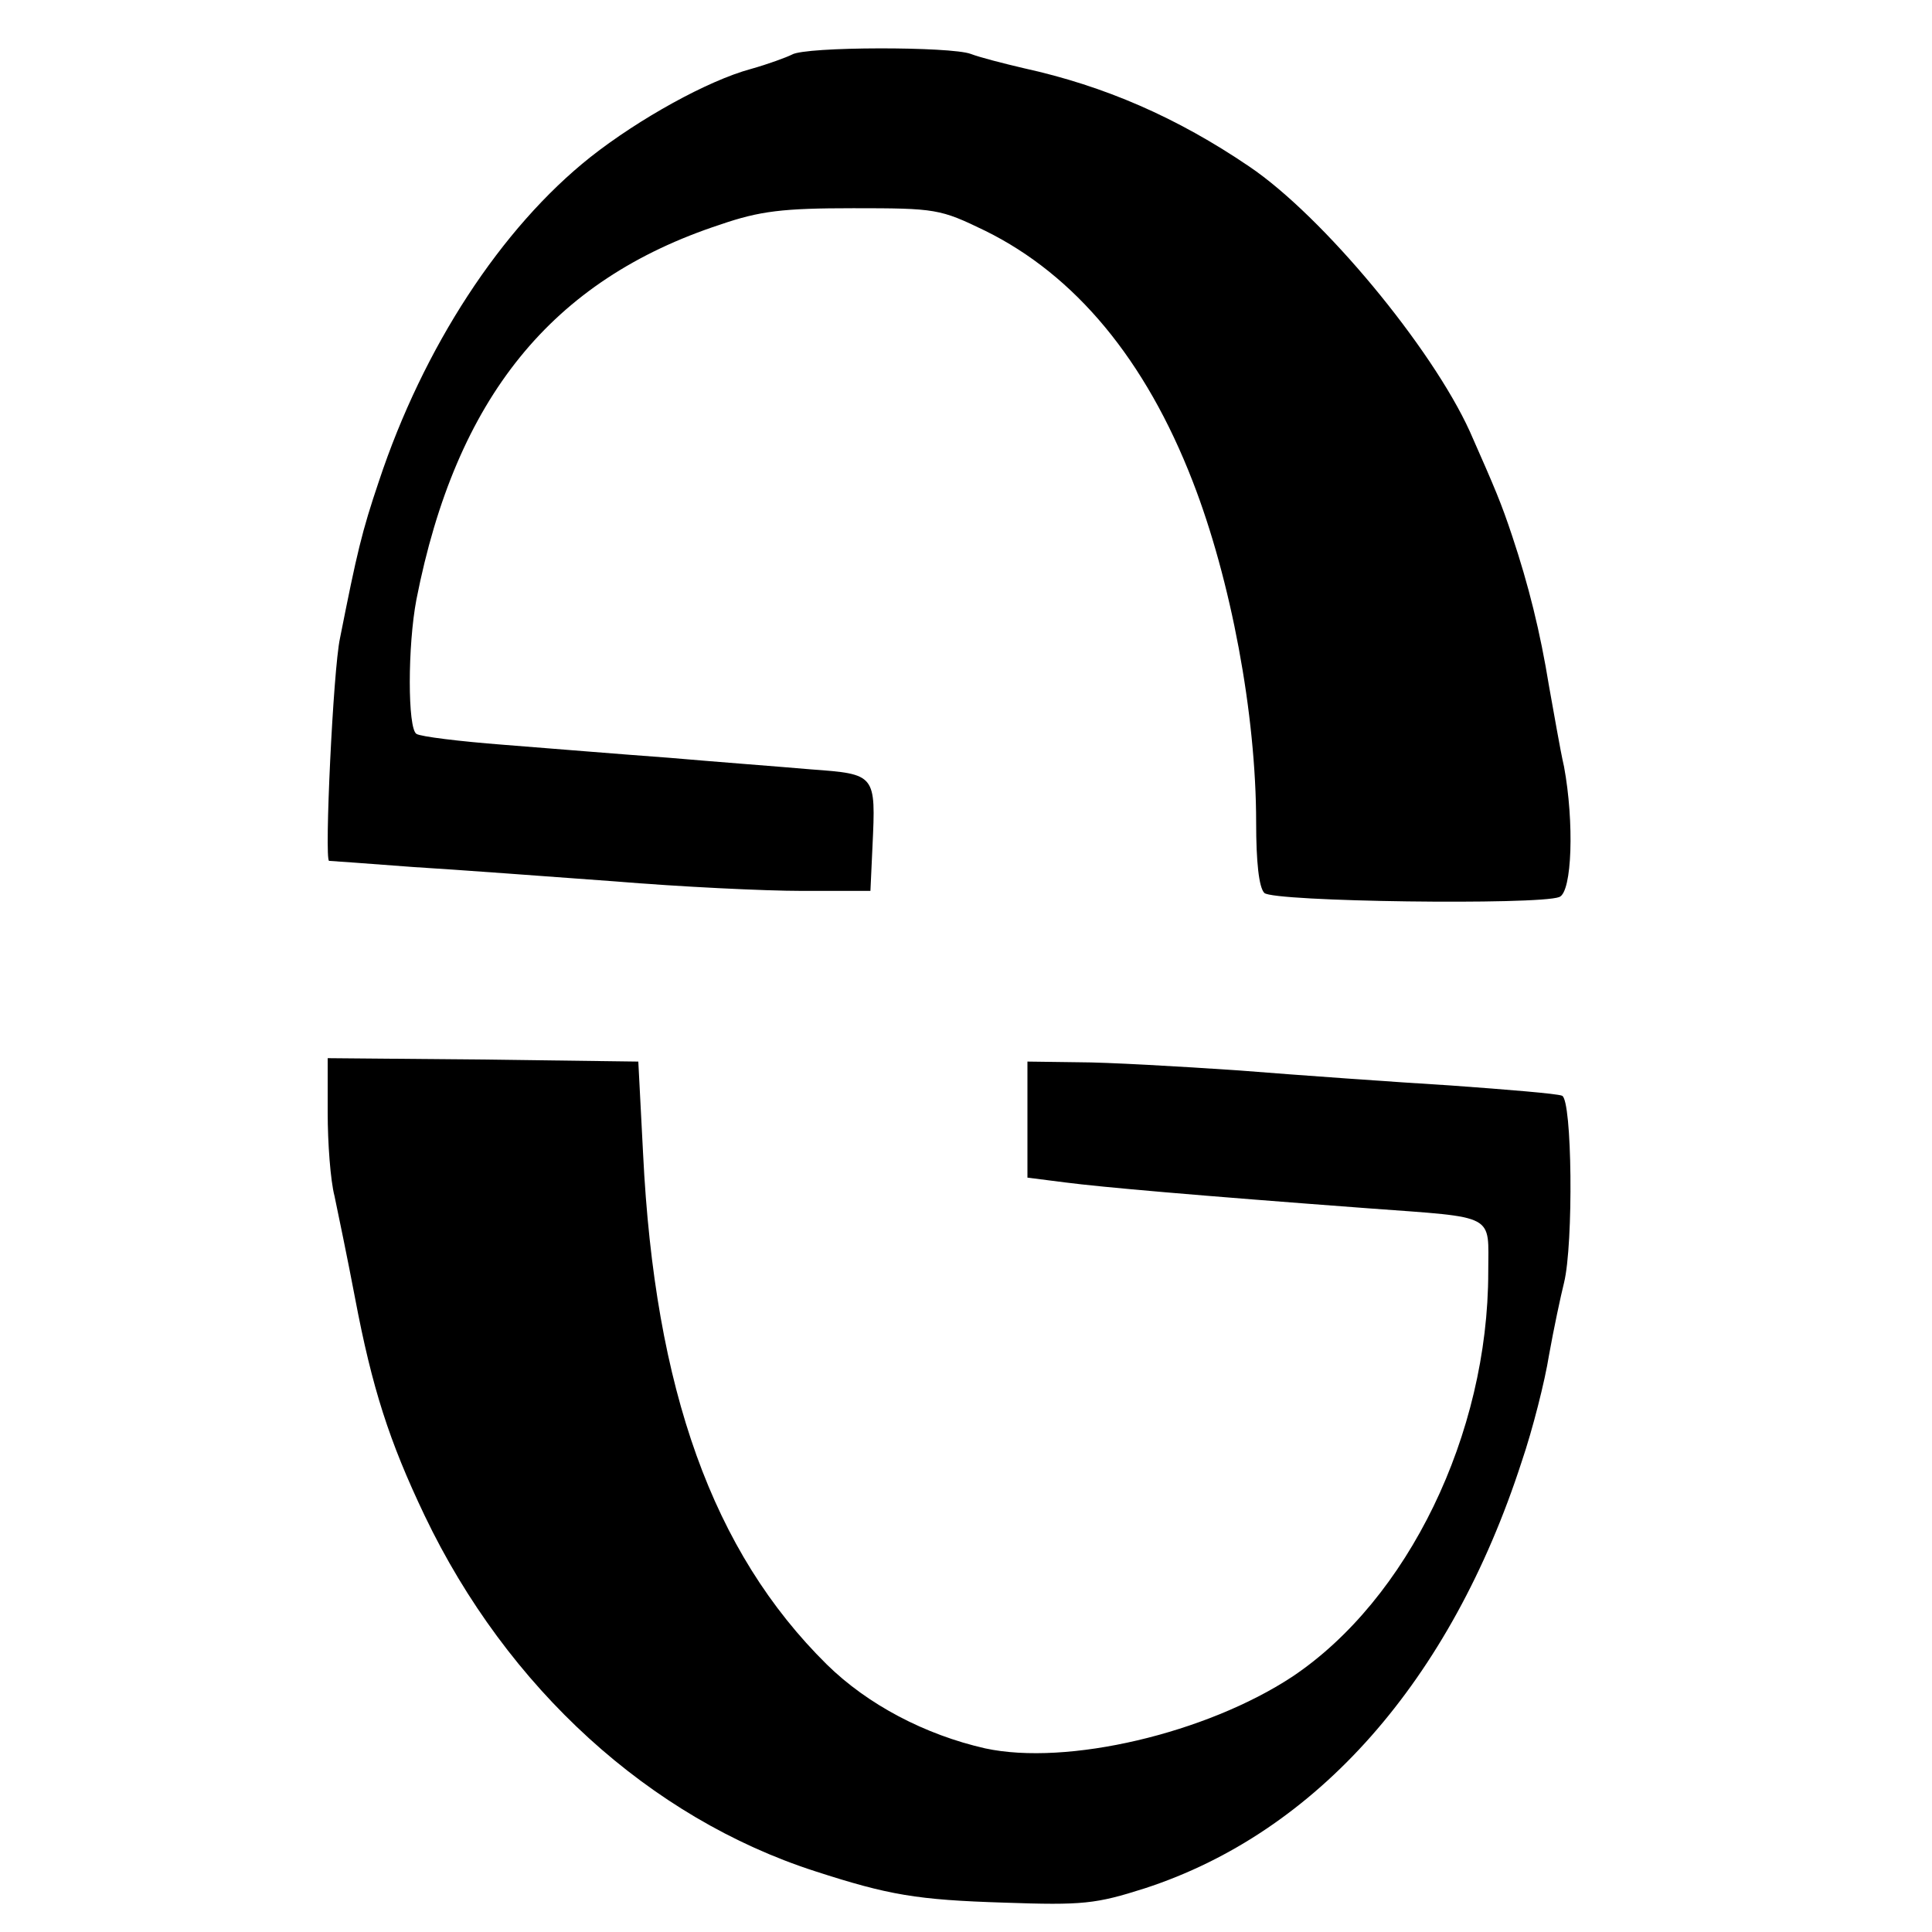
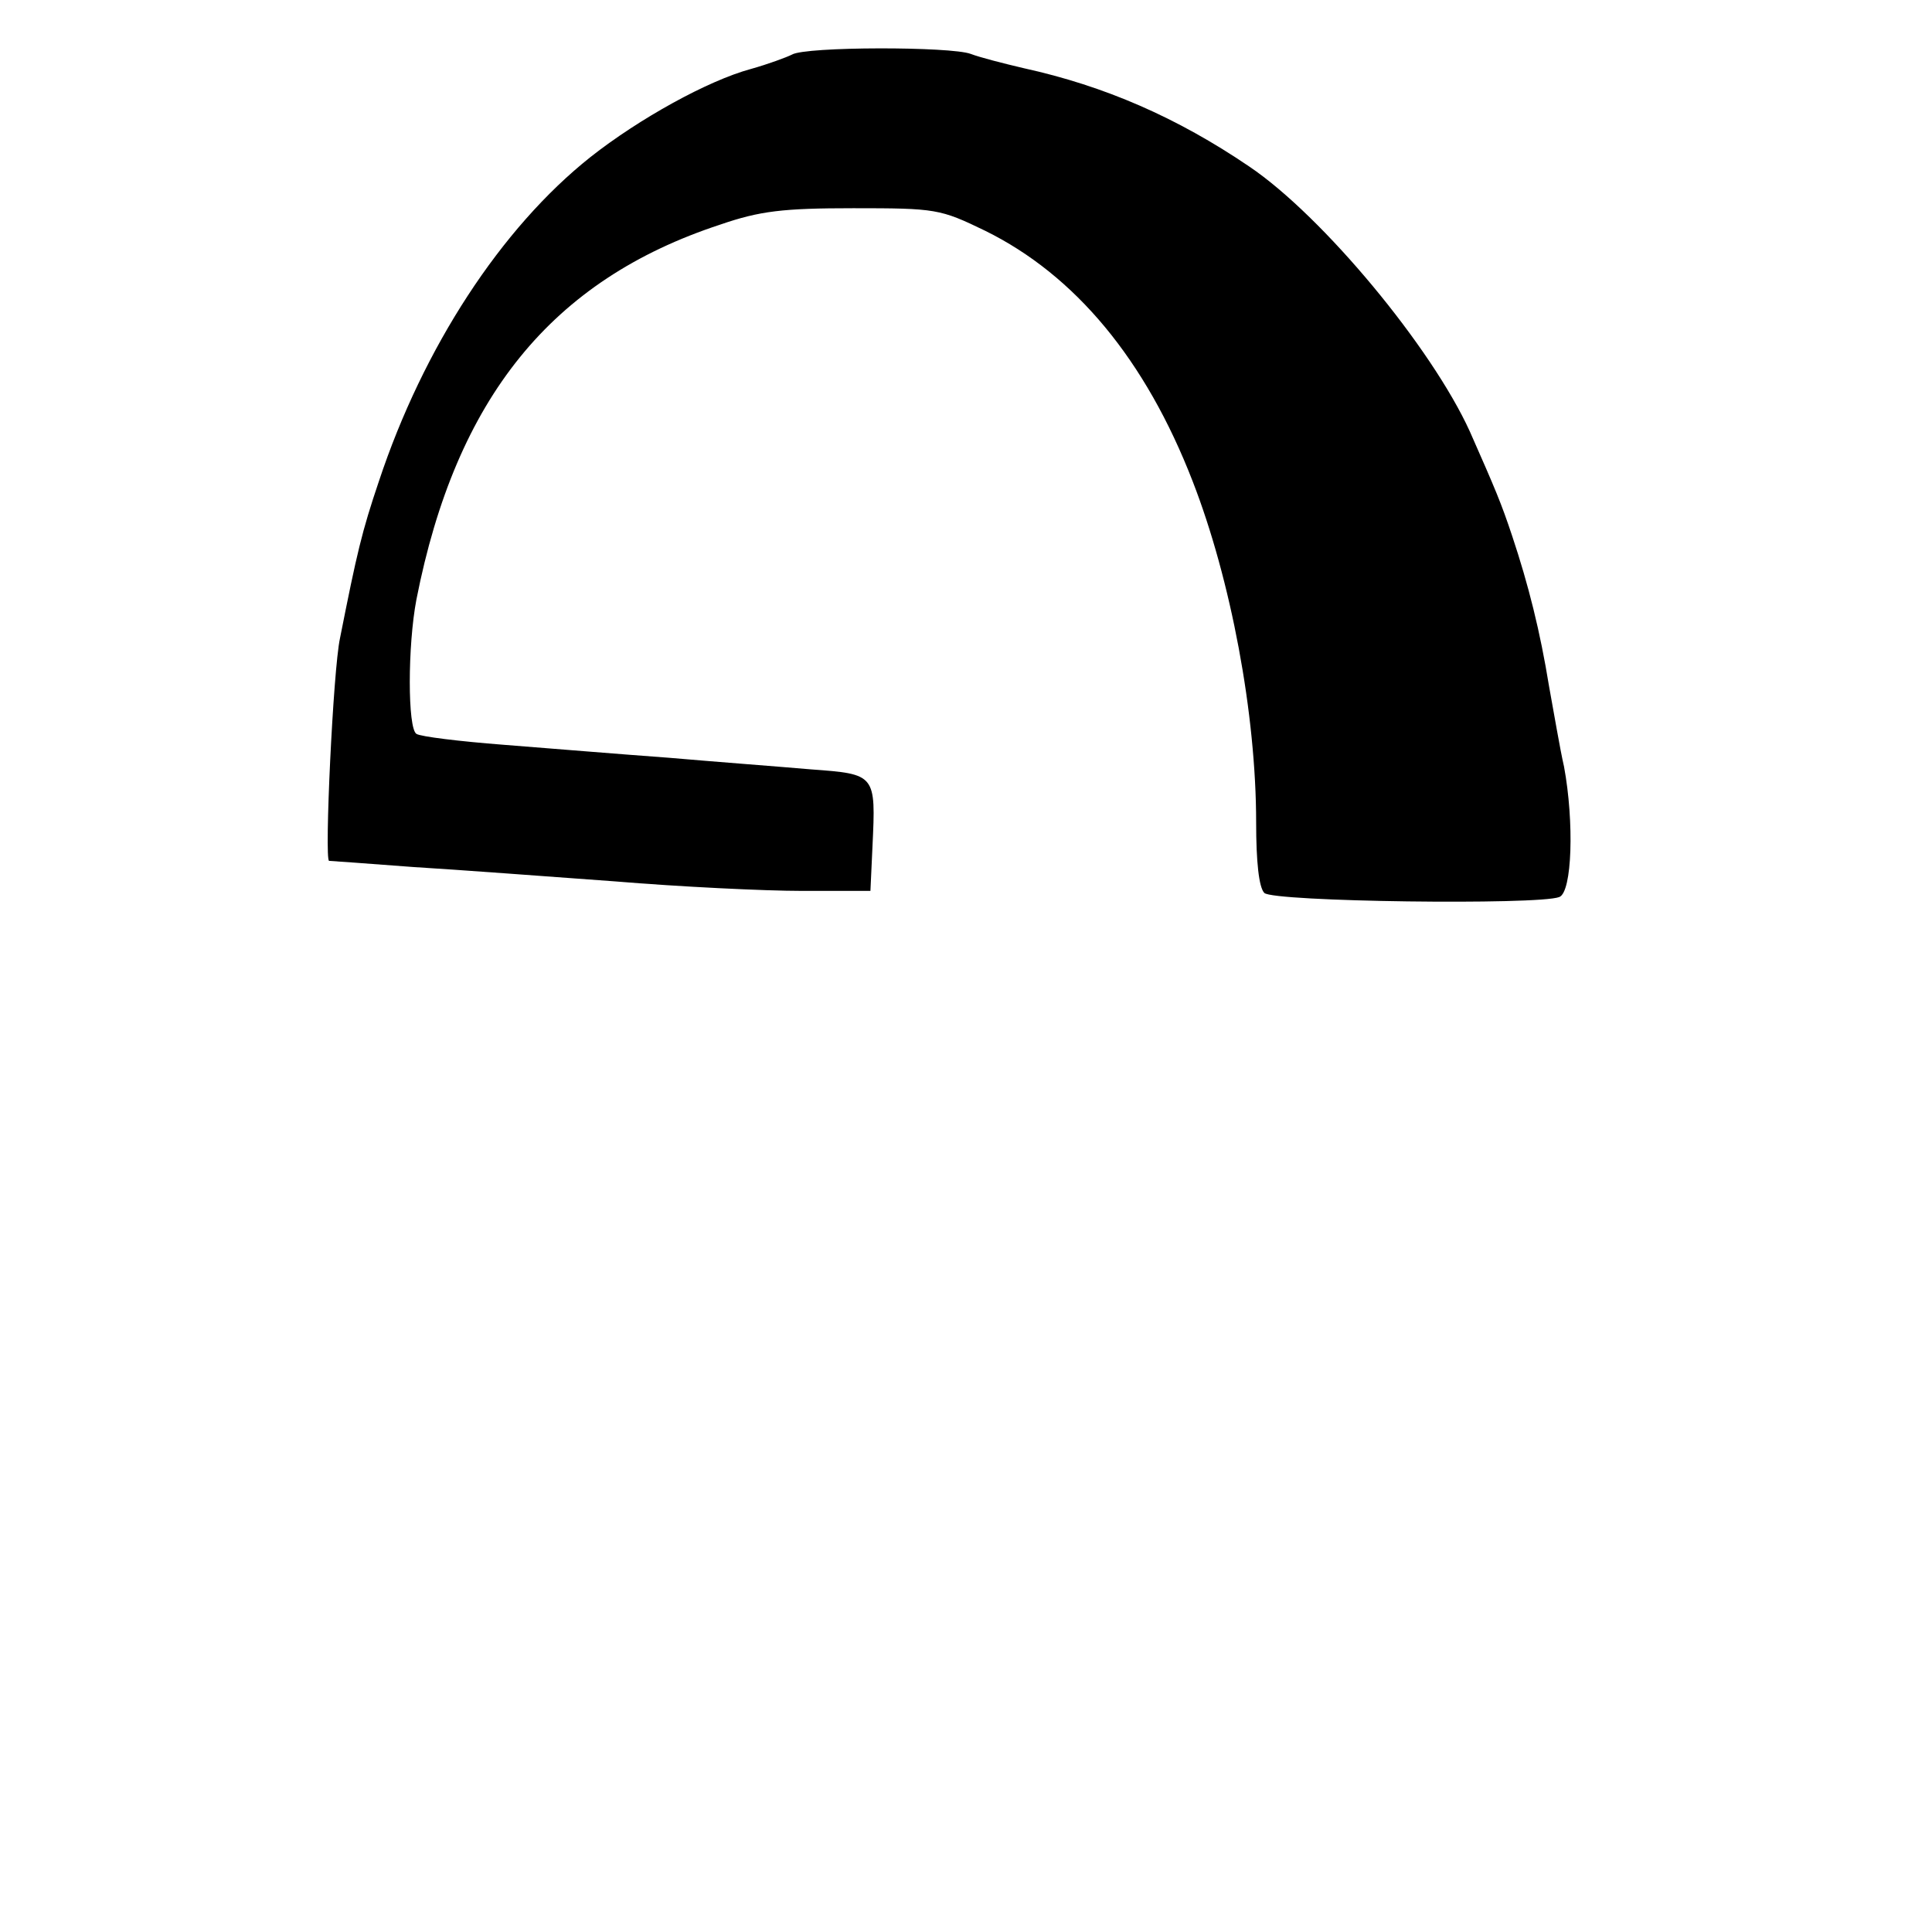
<svg xmlns="http://www.w3.org/2000/svg" height="283pt" preserveAspectRatio="xMidYMid meet" viewBox="0 0 283 283" width="283pt">
  <g transform="matrix(.1 0 0 -.1 0 283)">
    <path d="m1160 2750c-8-4-35-14-60-21-63-17-164-73-235-129-131-104-245-279-310-475-25-74-32-104-57-230-10-46-23-324-16-326 2 0 57-4 123-9 66-4 199-14 295-21 96-8 220-14 275-14h100l3 65c5 106 5 106-90 113-46 4-139 11-208 17-69 5-178 14-242 19-65 5-122 12-128 16-13 8-13 129 0 197 58 295 198 468 445 549 58 20 92 24 195 24 121 0 127-1 193-33 132-65 235-189 304-367 56-144 93-341 93-500 0-57 4-95 12-103 13-13 401-18 432-6 19 7 22 110 7 191-6 26-15 80-22 118-13 80-30 148-54 220-16 48-24 67-62 153-56 123-215 315-323 388-106 72-212 118-330 144-30 7-65 16-78 21-29 11-242 11-262-1z" />
-     <path d="m480 1200c0-44 4-99 10-122 5-24 19-91 30-149 25-132 50-210 102-319 121-253 330-443 572-521 108-35 149-42 277-46 115-4 134-2 206 21 252 82 448 304 552 625 16 47 34 118 40 156 7 39 17 86 22 106 14 57 12 269-3 274-7 3-80 9-163 15-82 5-222 15-310 22-88 6-194 12-235 12l-75 1v-85-85l55-7c54-7 191-19 445-38 189-14 175-7 175-93 0-238-118-480-287-593-126-83-330-131-450-105-88 20-172 64-232 123-167 165-252 402-269 748l-7 135-227 3-228 2z" />
  </g>
</svg>